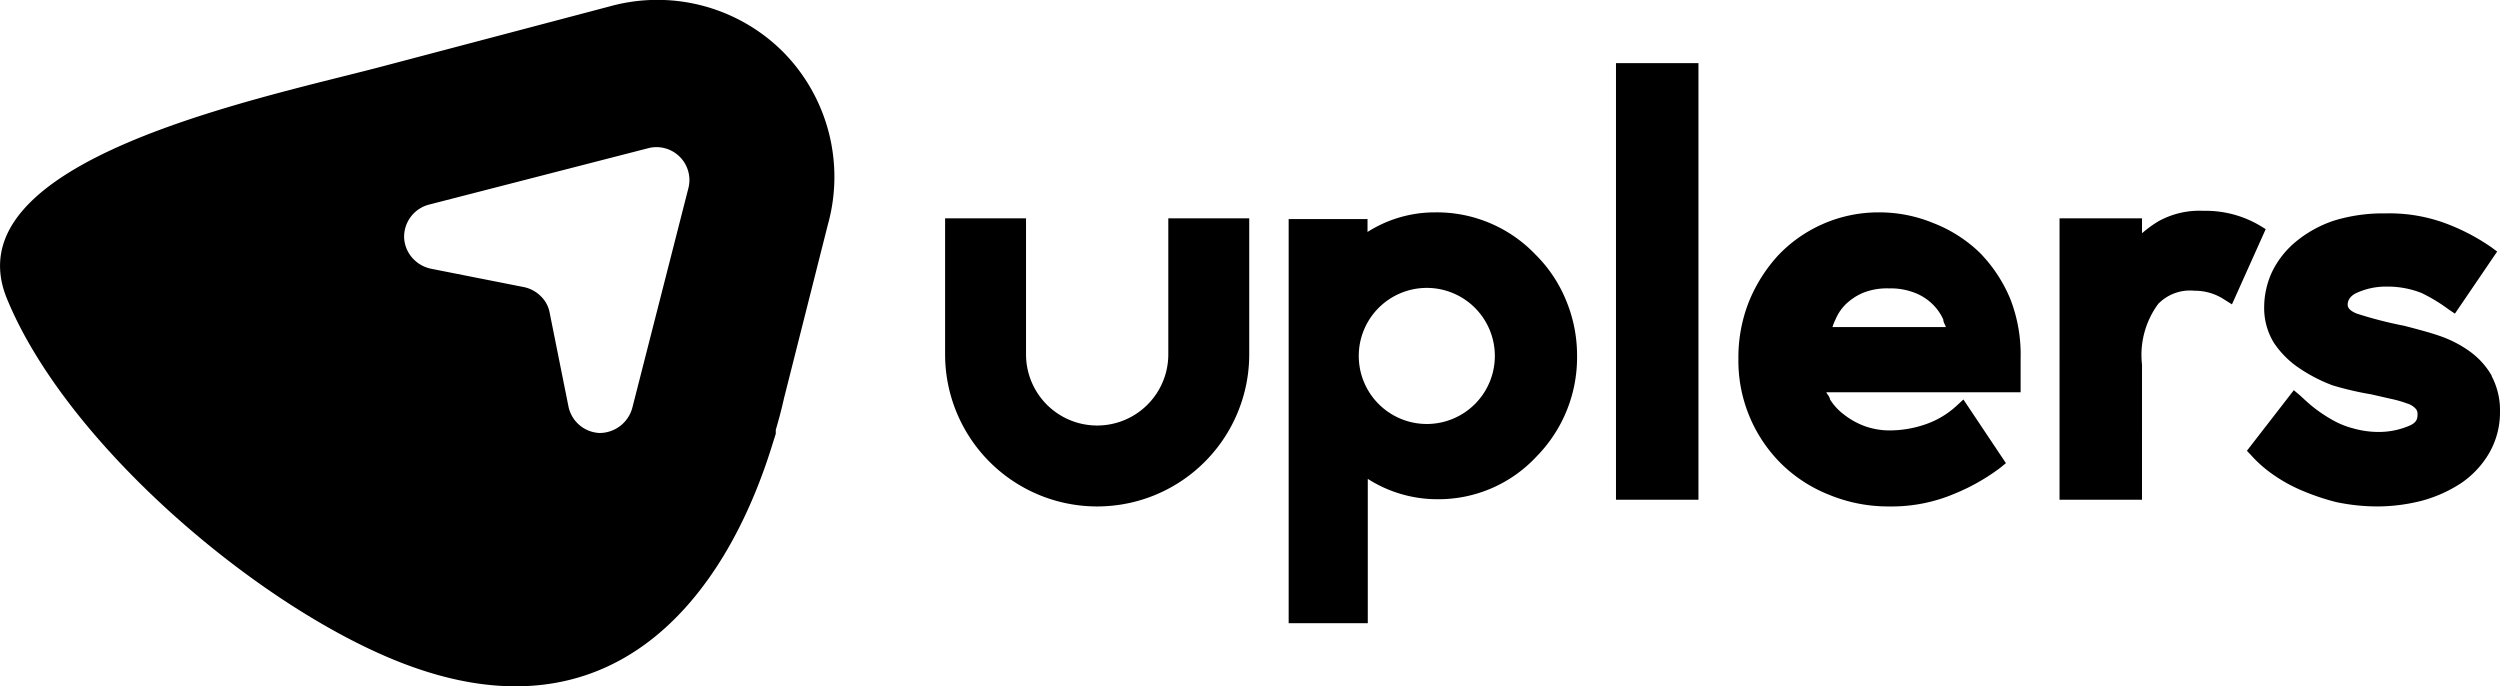
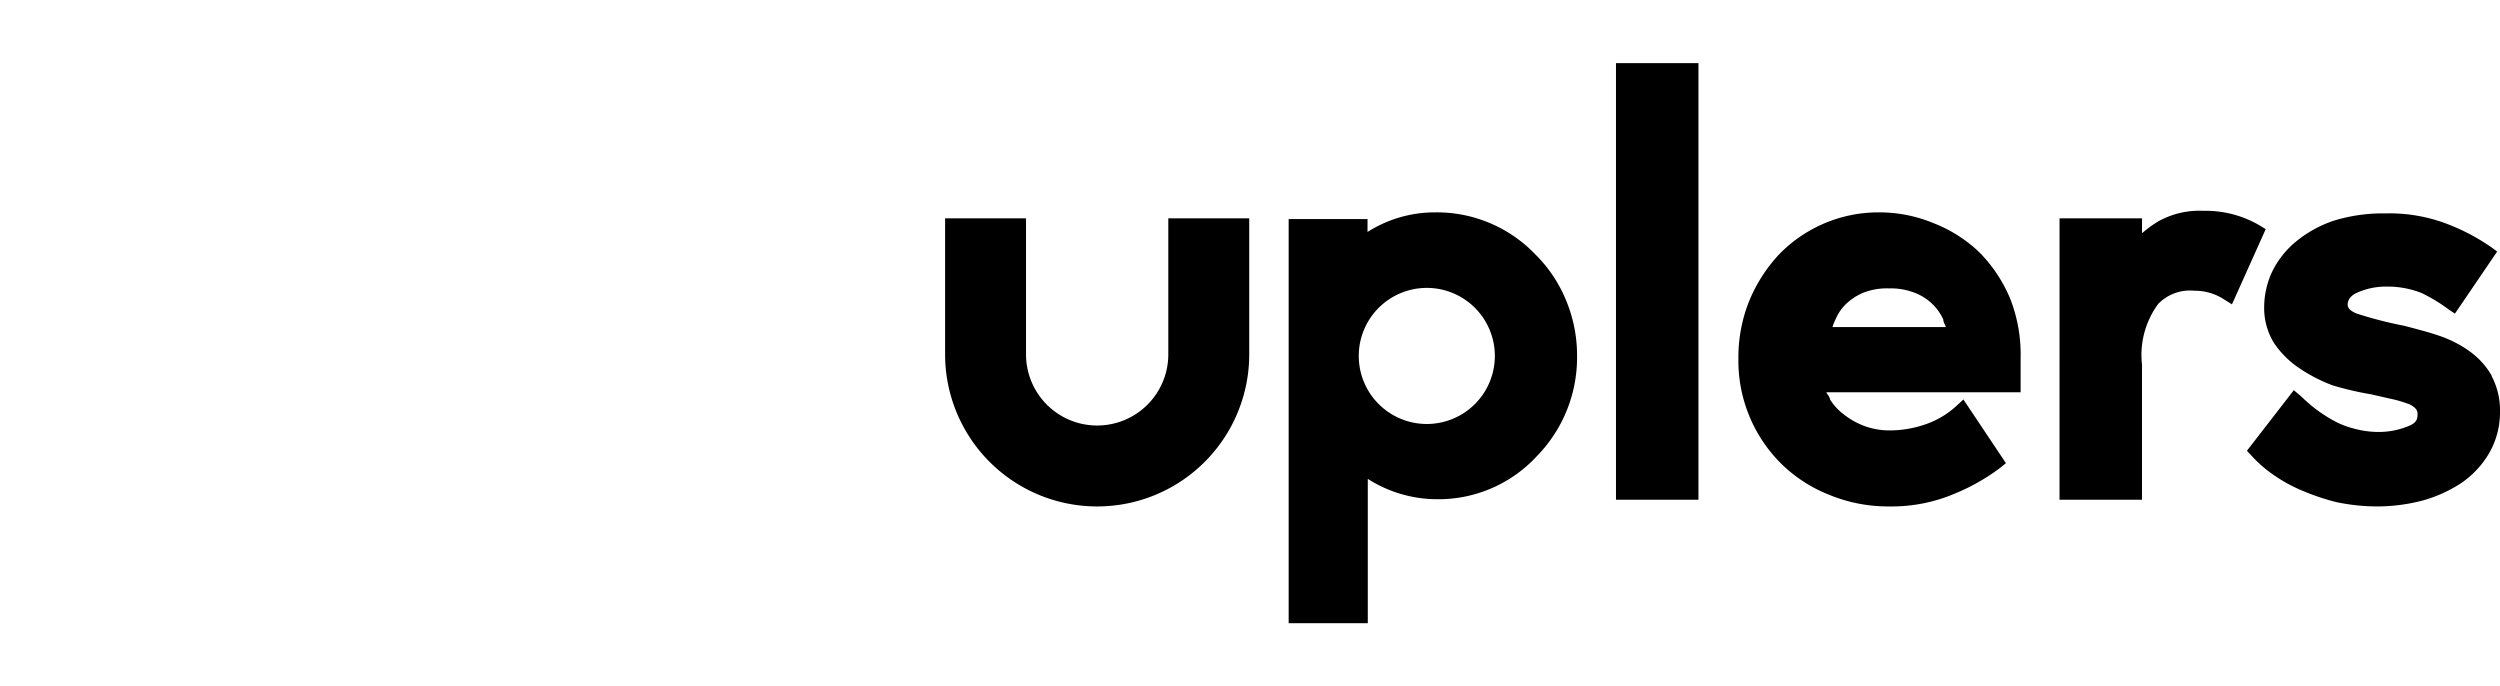
<svg xmlns="http://www.w3.org/2000/svg" width="97" height="26.63" viewBox="0 0 97 26.63">
  <g id="Layer_2" data-name="Layer 2">
    <g id="_1170px_grid" data-name="1170px grid">
-       <path d="M30.37,2A6.9,6.9,0,0,0,23.65.25L14.86,2.57C10.1,3.83-1.94,6.21.27,11.59c2.31,5.63,9.7,11.92,15.24,14.1,8.25,3.25,12.64-2.51,14.47-8.48l.12-.38v-.06l0-.09c.12-.41.23-.82.32-1.23l1.7-6.73A6.9,6.9,0,0,0,30.37,2ZM26.72,7.26,24.54,15.8a1.32,1.32,0,0,1-1.28,1,1.29,1.29,0,0,1-1.21-1.06l-.72-3.59a1.19,1.19,0,0,0-.35-.66,1.3,1.3,0,0,0-.65-.35l-3.59-.71a1.32,1.32,0,0,1-.68-.36,1.27,1.27,0,0,1-.38-.85,1.29,1.29,0,0,1,1-1.29l8.51-2.19A1.28,1.28,0,0,1,26.75,7,1.63,1.63,0,0,1,26.72,7.26Z" />
      <path d="M45.33,8.47v5.28a2.76,2.76,0,0,1-5.52,0V8.47H36.67v5.28a5.9,5.9,0,1,0,11.8,0V8.47Zm15.44,3.2a5.34,5.34,0,0,0-1.19-1.79,5.29,5.29,0,0,0-3.91-1.64A4.86,4.86,0,0,0,53.06,9v-.5H50V24.18h3.07v-5.6a5,5,0,0,0,2.7.79,5.19,5.19,0,0,0,3.84-1.65,5.48,5.48,0,0,0,1.58-3.92A5.54,5.54,0,0,0,60.77,11.67Zm-5.36,4.78A2.64,2.64,0,1,1,58,13.81,2.64,2.64,0,0,1,55.41,16.45Zm32.27-7.7a4.14,4.14,0,0,0-2.19-.57,3.27,3.27,0,0,0-1.75.41,4.53,4.53,0,0,0-.63.46V8.47h-3.2V19.39h3.2V14.15a3.34,3.34,0,0,1,.63-2.36,1.72,1.72,0,0,1,1.4-.51,2.09,2.09,0,0,1,1.16.34l.3.19,1.31-2.92Zm9,5.83a3,3,0,0,0-.86-.95,4.49,4.49,0,0,0-1.2-.61c-.35-.12-.8-.24-1.34-.38h0a15.83,15.83,0,0,1-1.83-.47c-.36-.14-.36-.3-.36-.35s0-.31.38-.47a2.73,2.73,0,0,1,1.14-.23,3.57,3.57,0,0,1,1.35.25A6.43,6.43,0,0,1,95,12l.25.17,1.64-2.41-.23-.17a8.09,8.09,0,0,0-1.63-.87,6.26,6.26,0,0,0-2.47-.44,6.48,6.48,0,0,0-2,.28,4.59,4.59,0,0,0-1.46.8,3.51,3.51,0,0,0-.93,1.16,3.27,3.27,0,0,0-.32,1.38,2.58,2.58,0,0,0,.37,1.39,3.56,3.56,0,0,0,1,1,6.13,6.13,0,0,0,1.28.66A12.08,12.08,0,0,0,92,15.3l.79.18a4.33,4.33,0,0,1,.62.18.71.71,0,0,1,.31.19h0a.28.28,0,0,1,.08.2c0,.17,0,.35-.37.49a3,3,0,0,1-1.13.22,3.61,3.61,0,0,1-1-.14,3.27,3.27,0,0,1-.81-.33,5.73,5.73,0,0,1-.68-.45c-.18-.14-.37-.31-.56-.49L89,15.14l-1.82,2.35.17.18a4.9,4.9,0,0,0,.84.74,6,6,0,0,0,1.12.62,9.06,9.06,0,0,0,1.33.45,7.78,7.78,0,0,0,1.61.17A7,7,0,0,0,94,19.42a5.3,5.3,0,0,0,1.5-.68,3.61,3.61,0,0,0,1.08-1.16A3.17,3.17,0,0,0,97,16,2.87,2.87,0,0,0,96.67,14.58ZM78,11.6a5.69,5.69,0,0,0-1.18-1.79A5.4,5.4,0,0,0,75,8.65a5.49,5.49,0,0,0-2.12-.41A5.37,5.37,0,0,0,69,9.9a6,6,0,0,0-1.14,1.8,5.86,5.86,0,0,0-.41,2.2A5.63,5.63,0,0,0,69.12,18,5.6,5.6,0,0,0,71,19.21a6,6,0,0,0,2.3.44,6.24,6.24,0,0,0,2.55-.5,7.94,7.94,0,0,0,1.76-1l.22-.18-1.65-2.47-.26.24a3.4,3.4,0,0,1-1.26.74,4.24,4.24,0,0,1-1.32.22,2.87,2.87,0,0,1-1-.17,3,3,0,0,1-.8-.45,2.17,2.17,0,0,1-.54-.59c0-.09-.1-.18-.14-.27h7.54v-.29c0-.27,0-.47,0-.58V13.9A5.93,5.93,0,0,0,78,11.6Zm-6.9,1.09a1.88,1.88,0,0,1,.12-.3,1.81,1.81,0,0,1,.4-.59,2.22,2.22,0,0,1,.67-.44,2.49,2.49,0,0,1,1-.17,2.57,2.57,0,0,1,1,.17,2,2,0,0,1,.69.44,1.93,1.93,0,0,1,.42.6c0,.1.07.2.1.29ZM62.7,2.45V19.39h3.2V2.45Z" />
    </g>
  </g>
</svg>